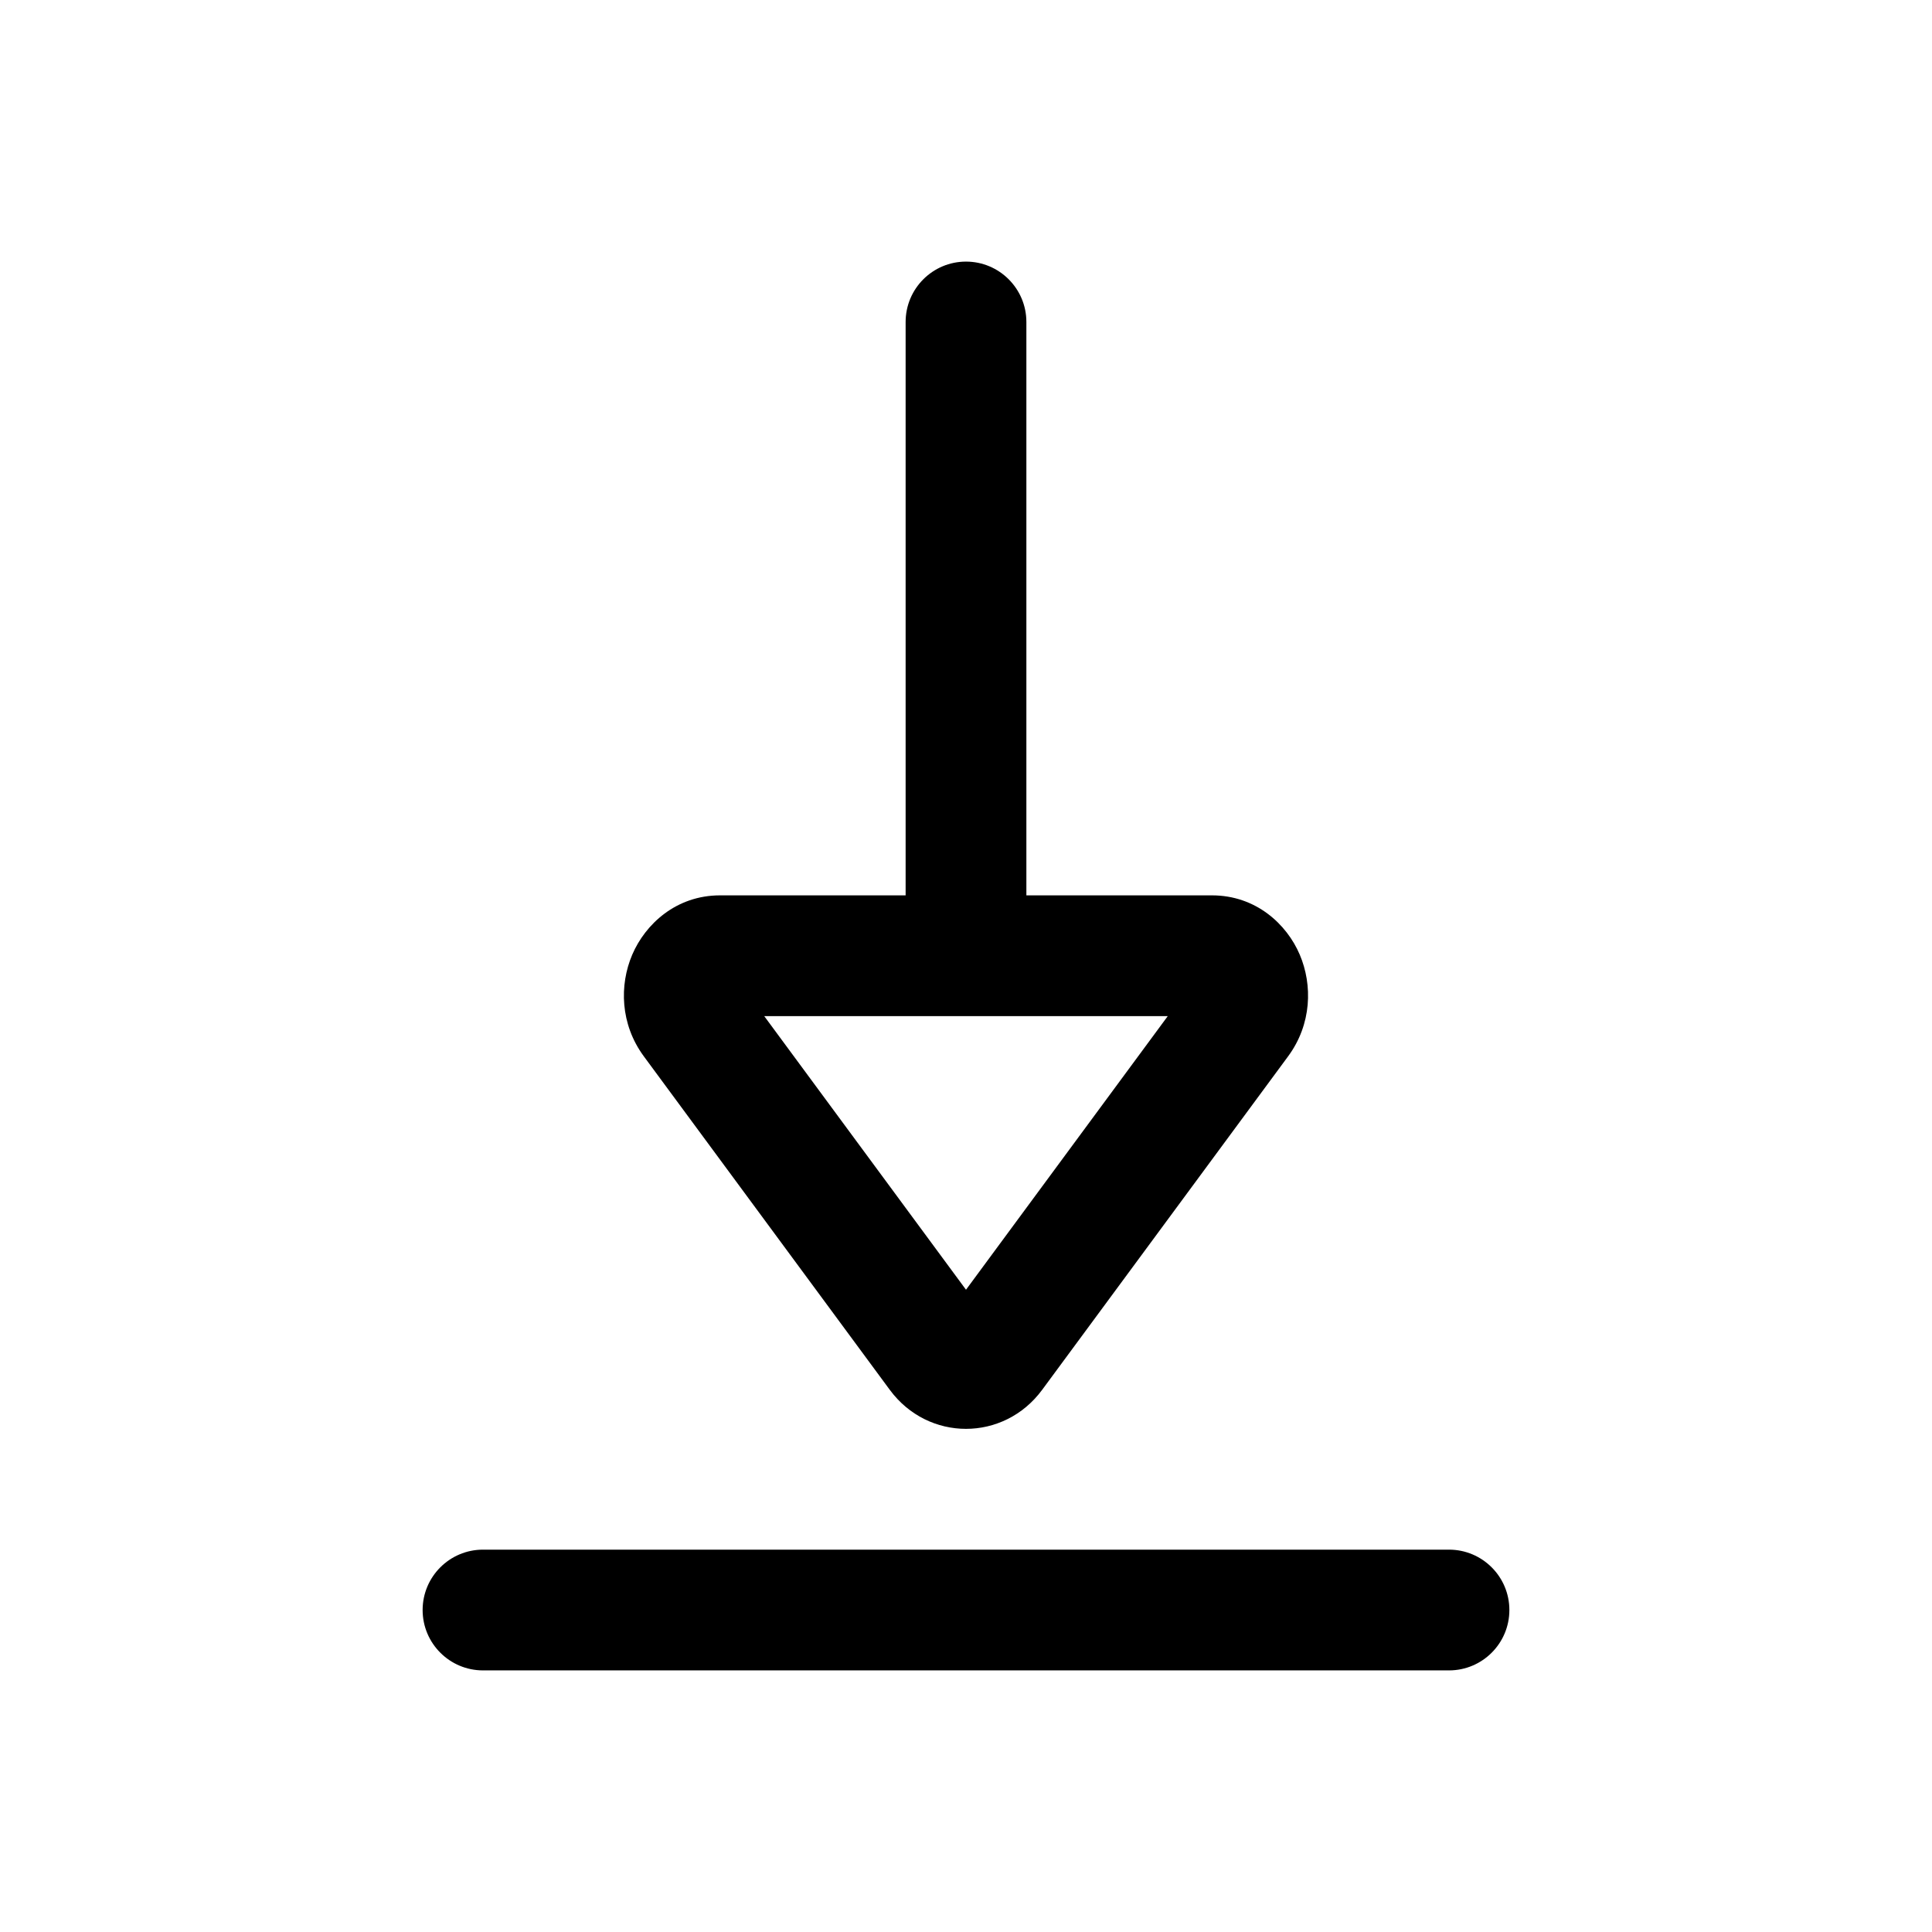
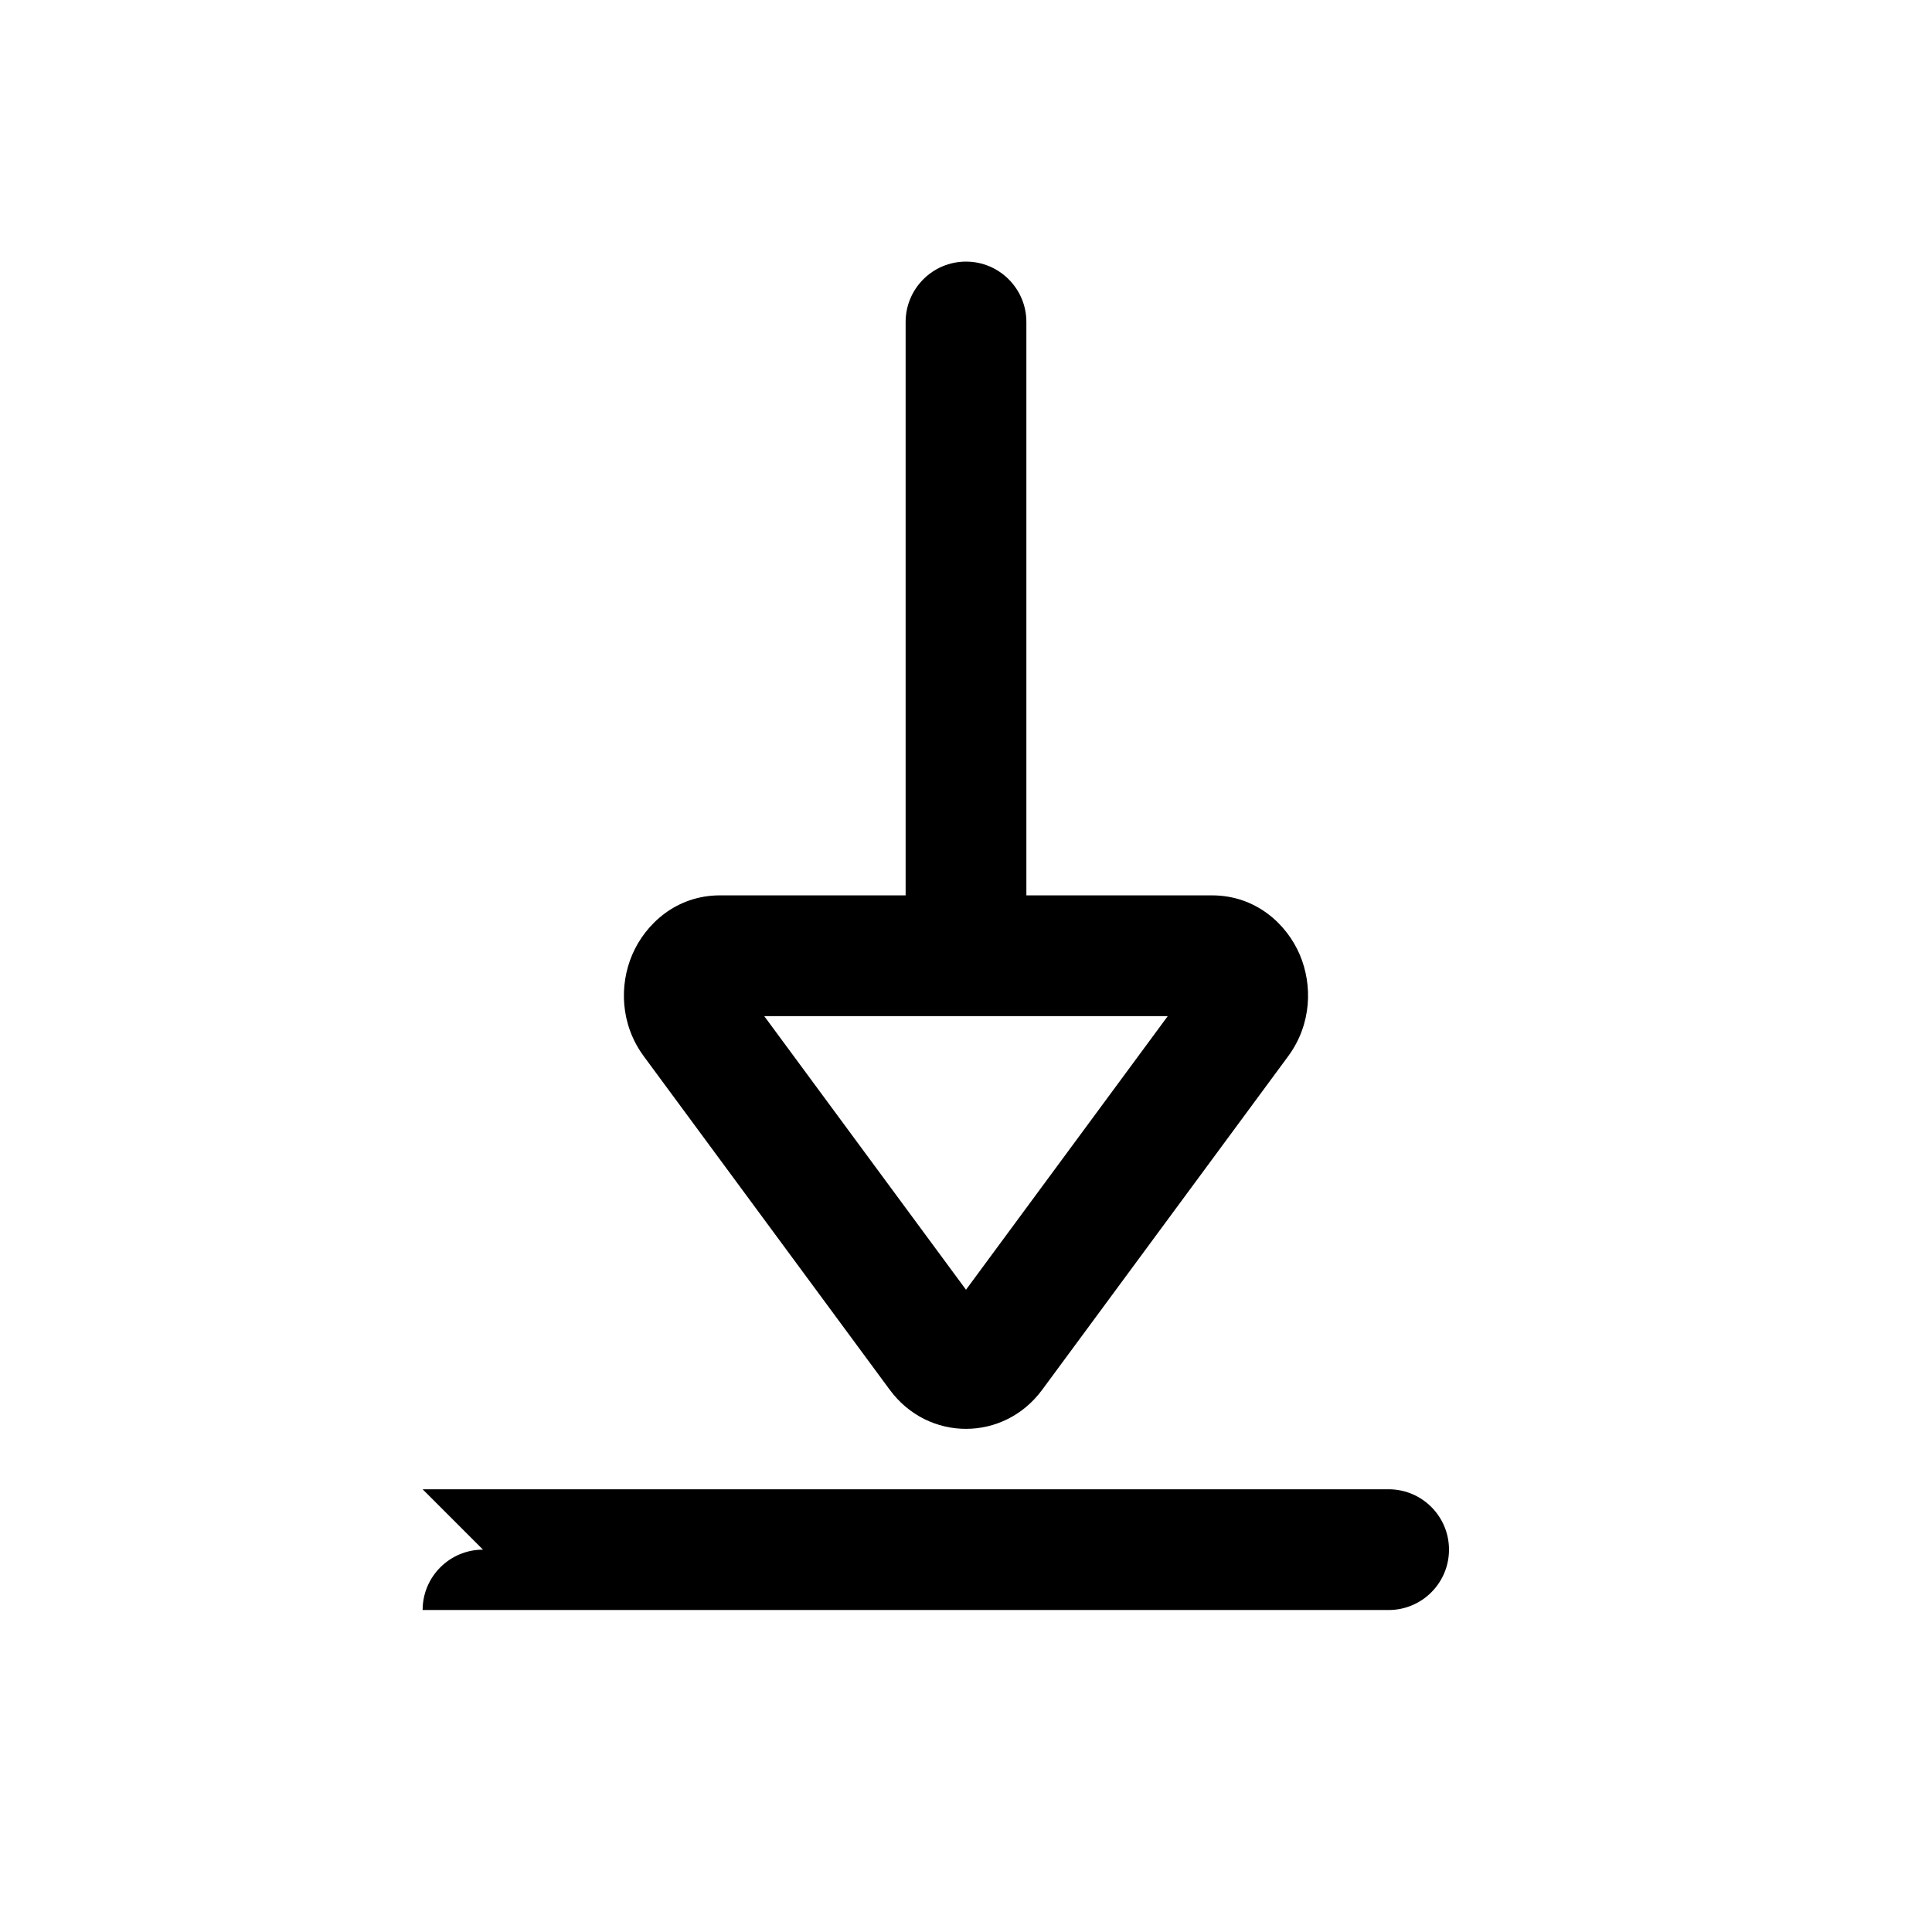
<svg xmlns="http://www.w3.org/2000/svg" version="1.1" width="32" height="32" viewBox="0 0 32 32">
-   <path fill="currentColor" d="M17 5.333c0-0.552-0.448-1-1-1s-1 0.448-1 1v9.497h-3.074c-0.728 0-1.238 0.478-1.454 0.982-0.215 0.503-0.2 1.152 0.191 1.683l4.074 5.524c0.636 0.863 1.889 0.863 2.525 0l4.074-5.524c0.391-0.531 0.406-1.18 0.192-1.683-0.215-0.505-0.726-0.982-1.454-0.982h-3.074v-9.497zM16 21.362l-3.342-4.532h6.684l-3.342 4.532zM8 25.667c-0.552 0-1 0.448-1 1s0.448 1 1 1h16c0.552 0 1-0.448 1-1s-0.448-1-1-1h-16z" />
+   <path fill="currentColor" d="M17 5.333c0-0.552-0.448-1-1-1s-1 0.448-1 1v9.497h-3.074c-0.728 0-1.238 0.478-1.454 0.982-0.215 0.503-0.2 1.152 0.191 1.683l4.074 5.524c0.636 0.863 1.889 0.863 2.525 0l4.074-5.524c0.391-0.531 0.406-1.18 0.192-1.683-0.215-0.505-0.726-0.982-1.454-0.982h-3.074v-9.497zM16 21.362l-3.342-4.532h6.684l-3.342 4.532zM8 25.667c-0.552 0-1 0.448-1 1h16c0.552 0 1-0.448 1-1s-0.448-1-1-1h-16z" />
</svg>